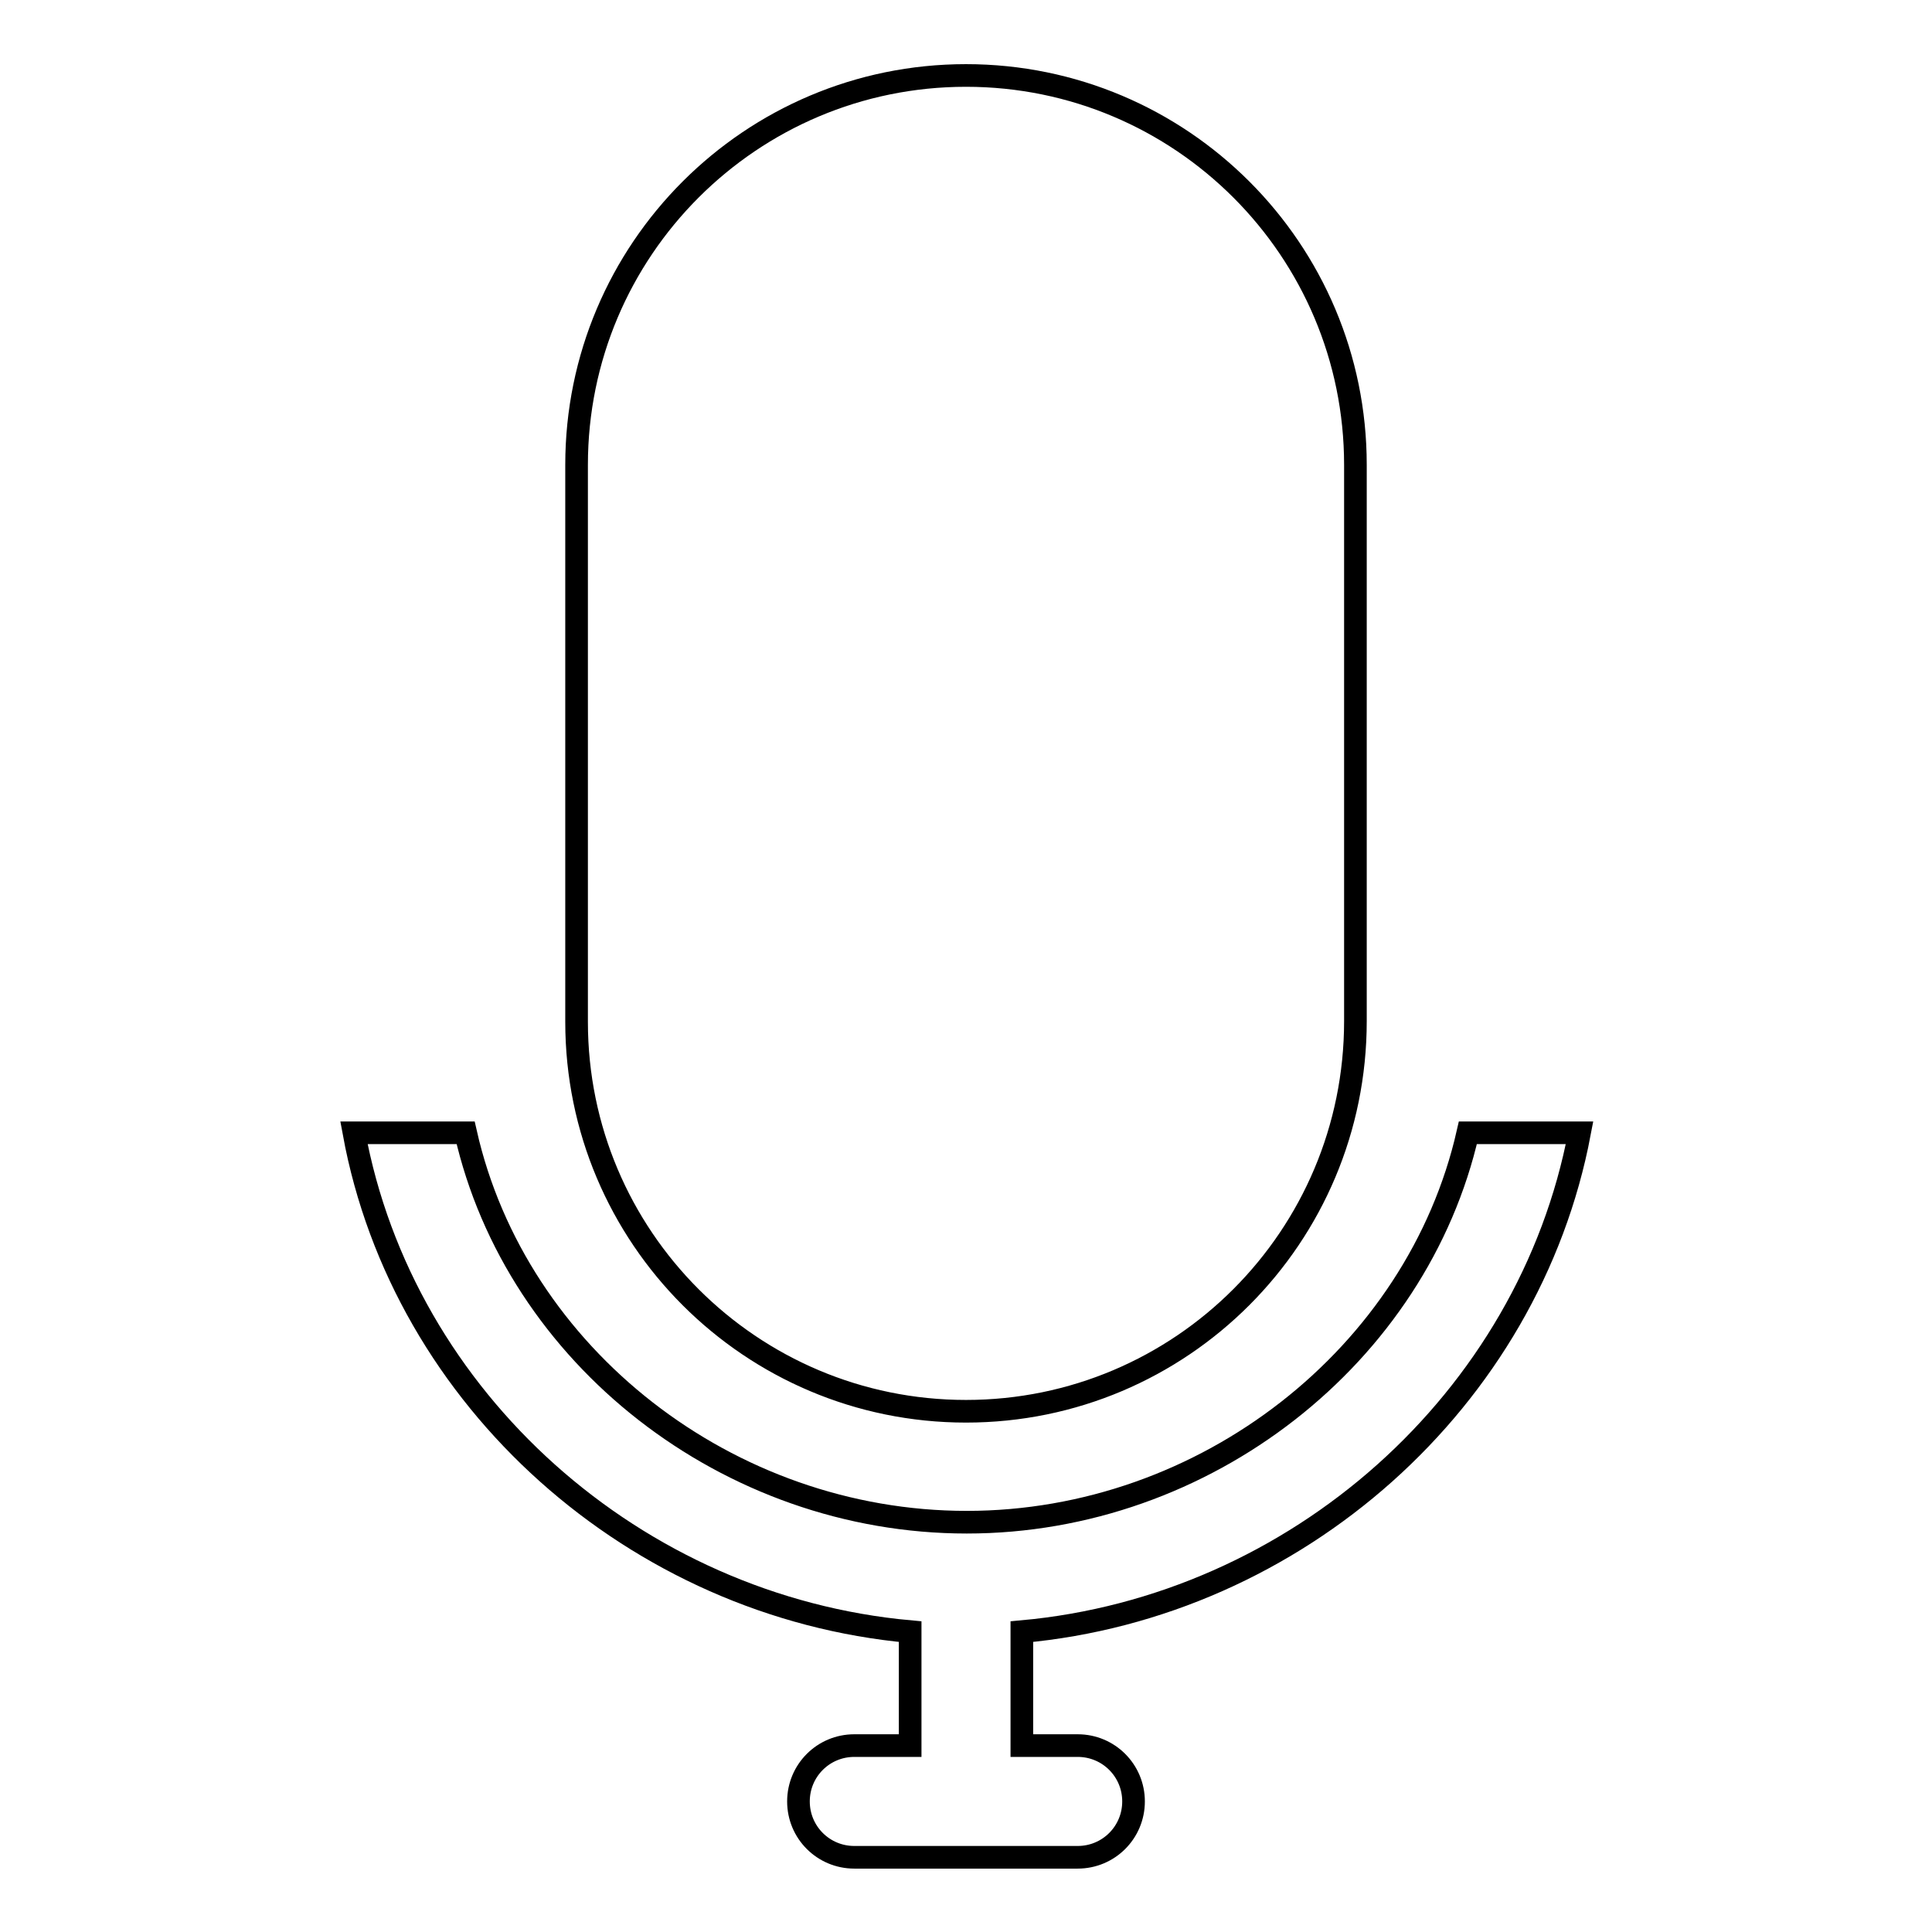
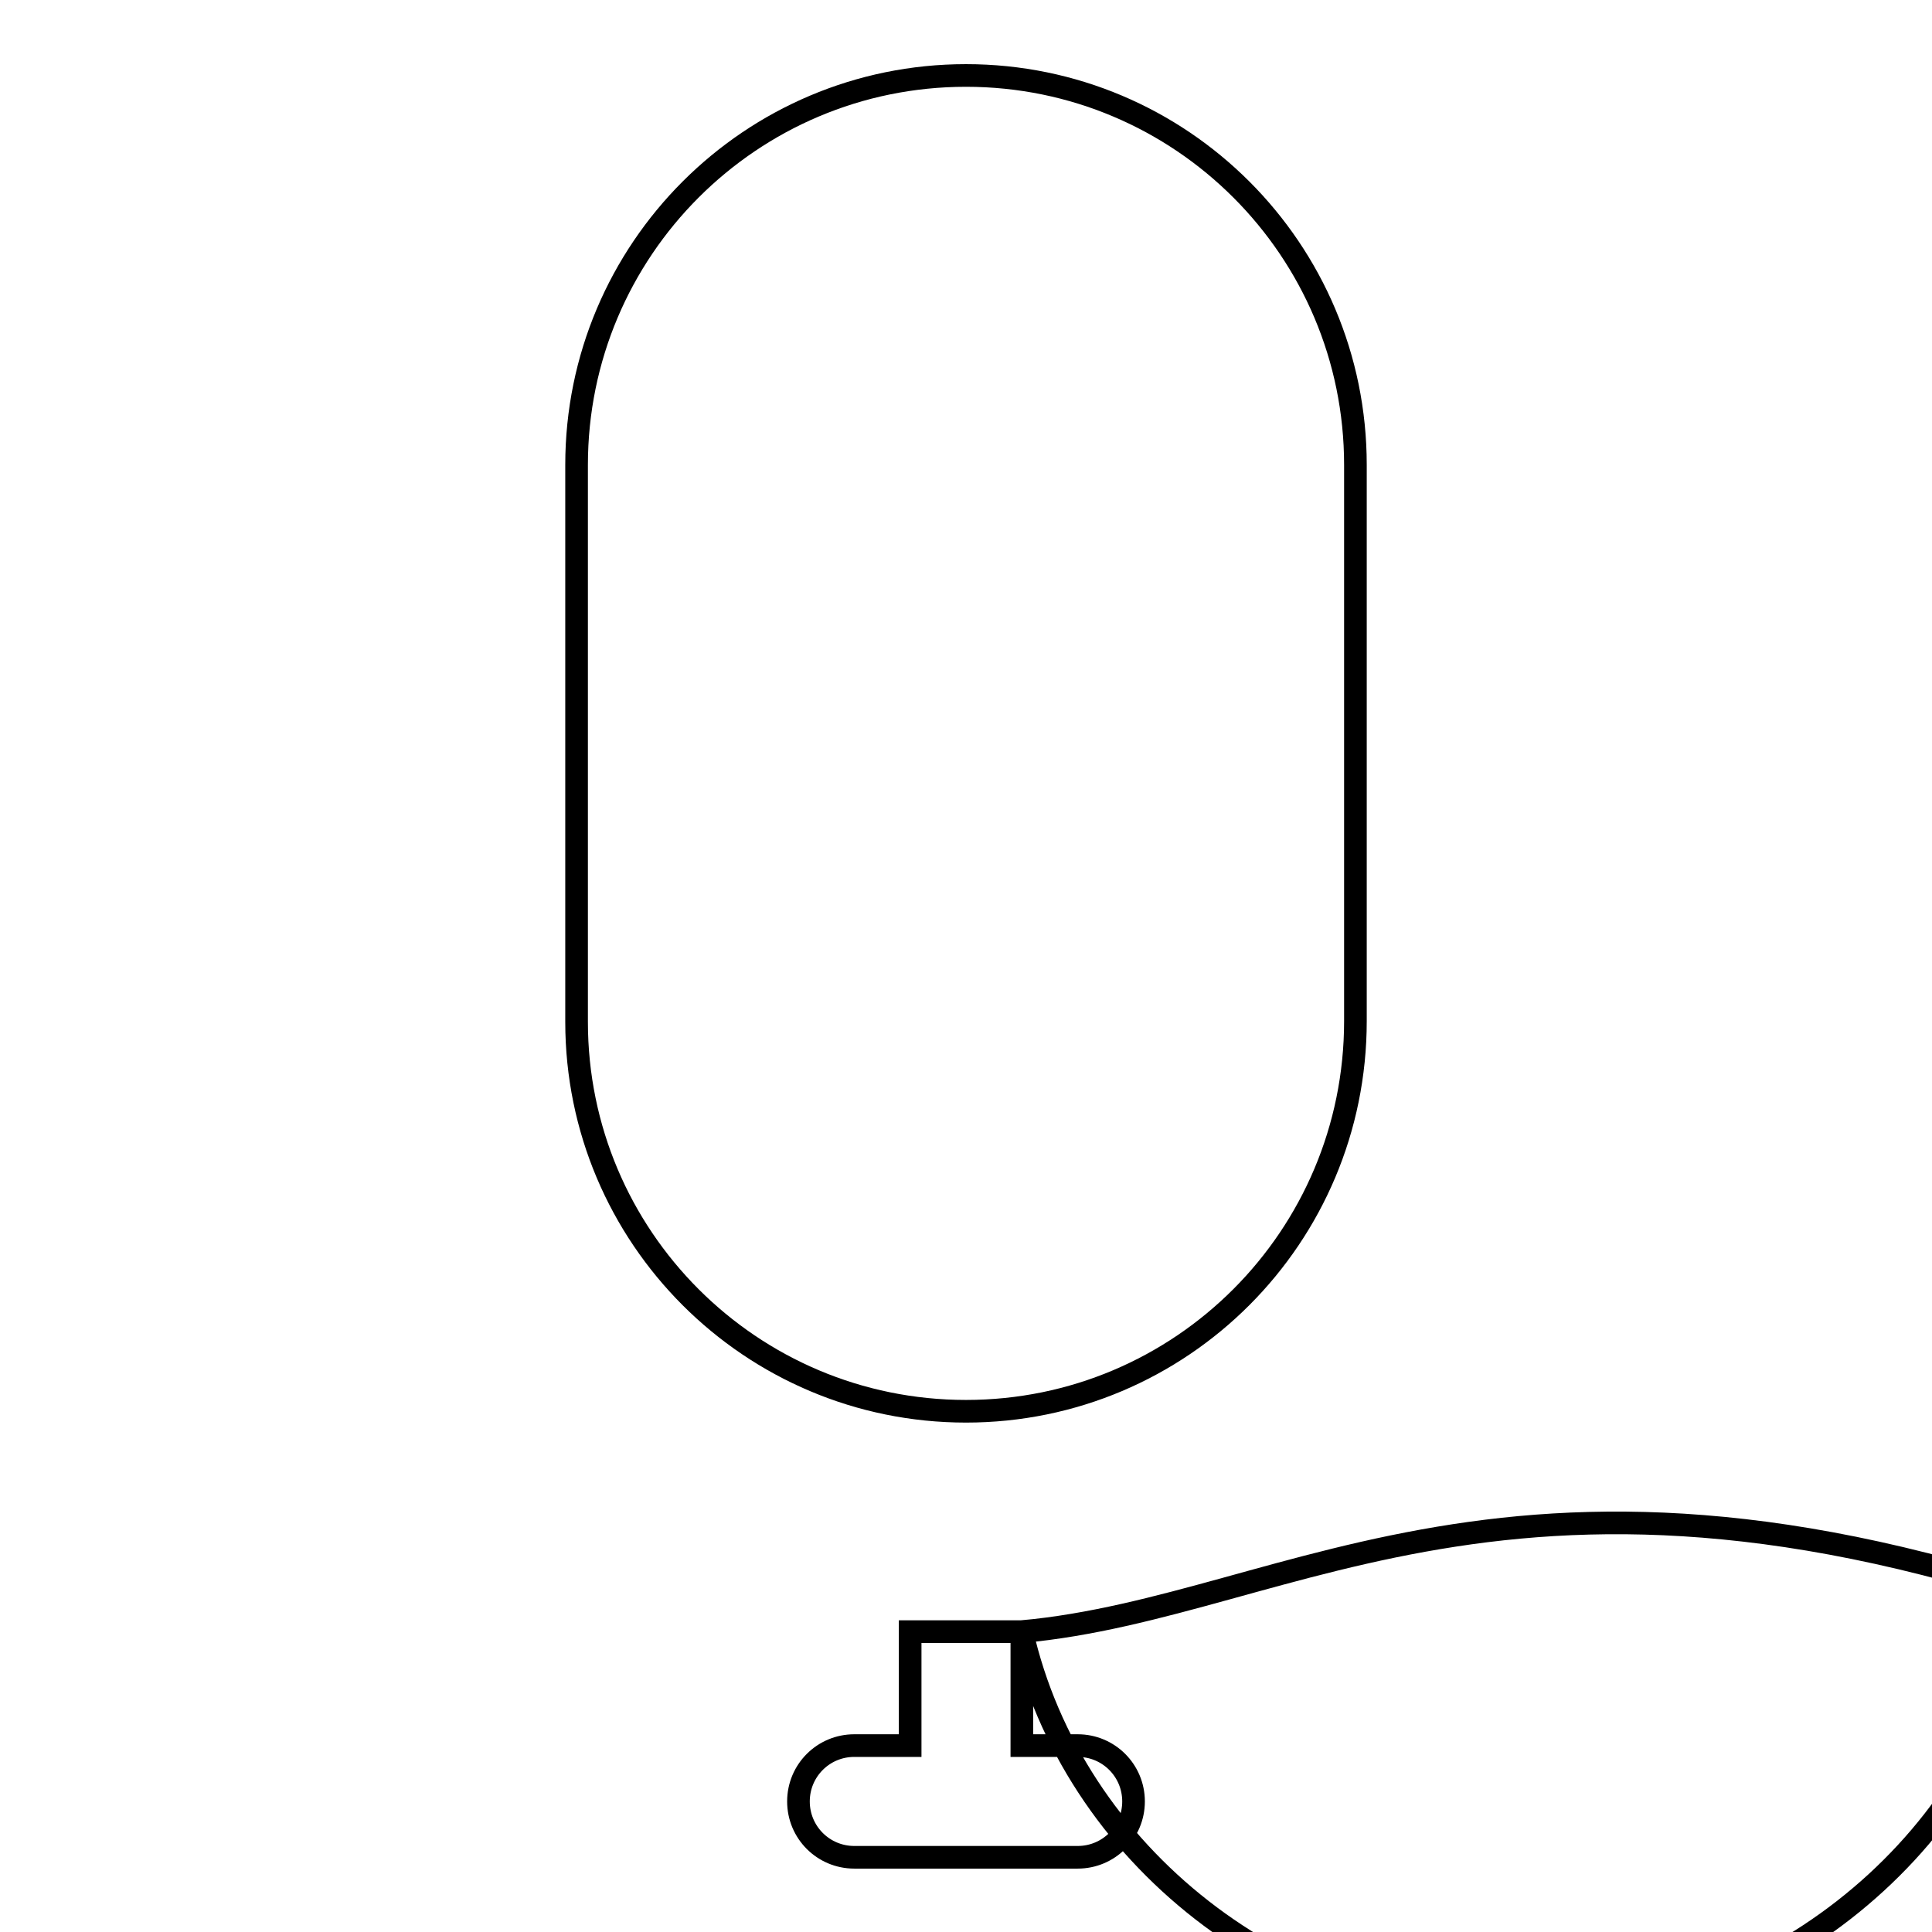
<svg xmlns="http://www.w3.org/2000/svg" version="1.1" x="0px" y="0px" viewBox="0 0 256 256" enable-background="new 0 0 256 256" xml:space="preserve">
  <g>
    <g>
-       <path stroke-width="3" fill-opacity="0" stroke="#000000" d="M135.4,216.2v15.1h7.4c4.1,0,7.4,3.3,7.4,7.4c0,4.1-3.3,7.4-7.4,7.4h-7.4h-14.8h-7.4c-4.1,0-7.4-3.3-7.4-7.4c0-4.1,3.3-7.4,7.4-7.4h7.4v-15.1c-36.4-3.3-67.2-30.7-73.7-66.1h14.8c6.7,29.6,34.8,51.6,66.4,51.6c31.6,0,59.7-22.1,66.4-51.6h14.8C202.6,185.5,171.8,212.9,135.4,216.2z M128,187c-28.5,0-51.6-23.1-51.6-51.6V61.6C76.4,33.1,99.5,10,128,10c28.5,0,51.6,23.1,51.6,51.6v73.7C179.6,163.9,156.5,187,128,187z" />
+       <path stroke-width="3" fill-opacity="0" stroke="#000000" d="M135.4,216.2v15.1h7.4c4.1,0,7.4,3.3,7.4,7.4c0,4.1-3.3,7.4-7.4,7.4h-7.4h-14.8h-7.4c-4.1,0-7.4-3.3-7.4-7.4c0-4.1,3.3-7.4,7.4-7.4h7.4v-15.1h14.8c6.7,29.6,34.8,51.6,66.4,51.6c31.6,0,59.7-22.1,66.4-51.6h14.8C202.6,185.5,171.8,212.9,135.4,216.2z M128,187c-28.5,0-51.6-23.1-51.6-51.6V61.6C76.4,33.1,99.5,10,128,10c28.5,0,51.6,23.1,51.6,51.6v73.7C179.6,163.9,156.5,187,128,187z" />
    </g>
  </g>
</svg>